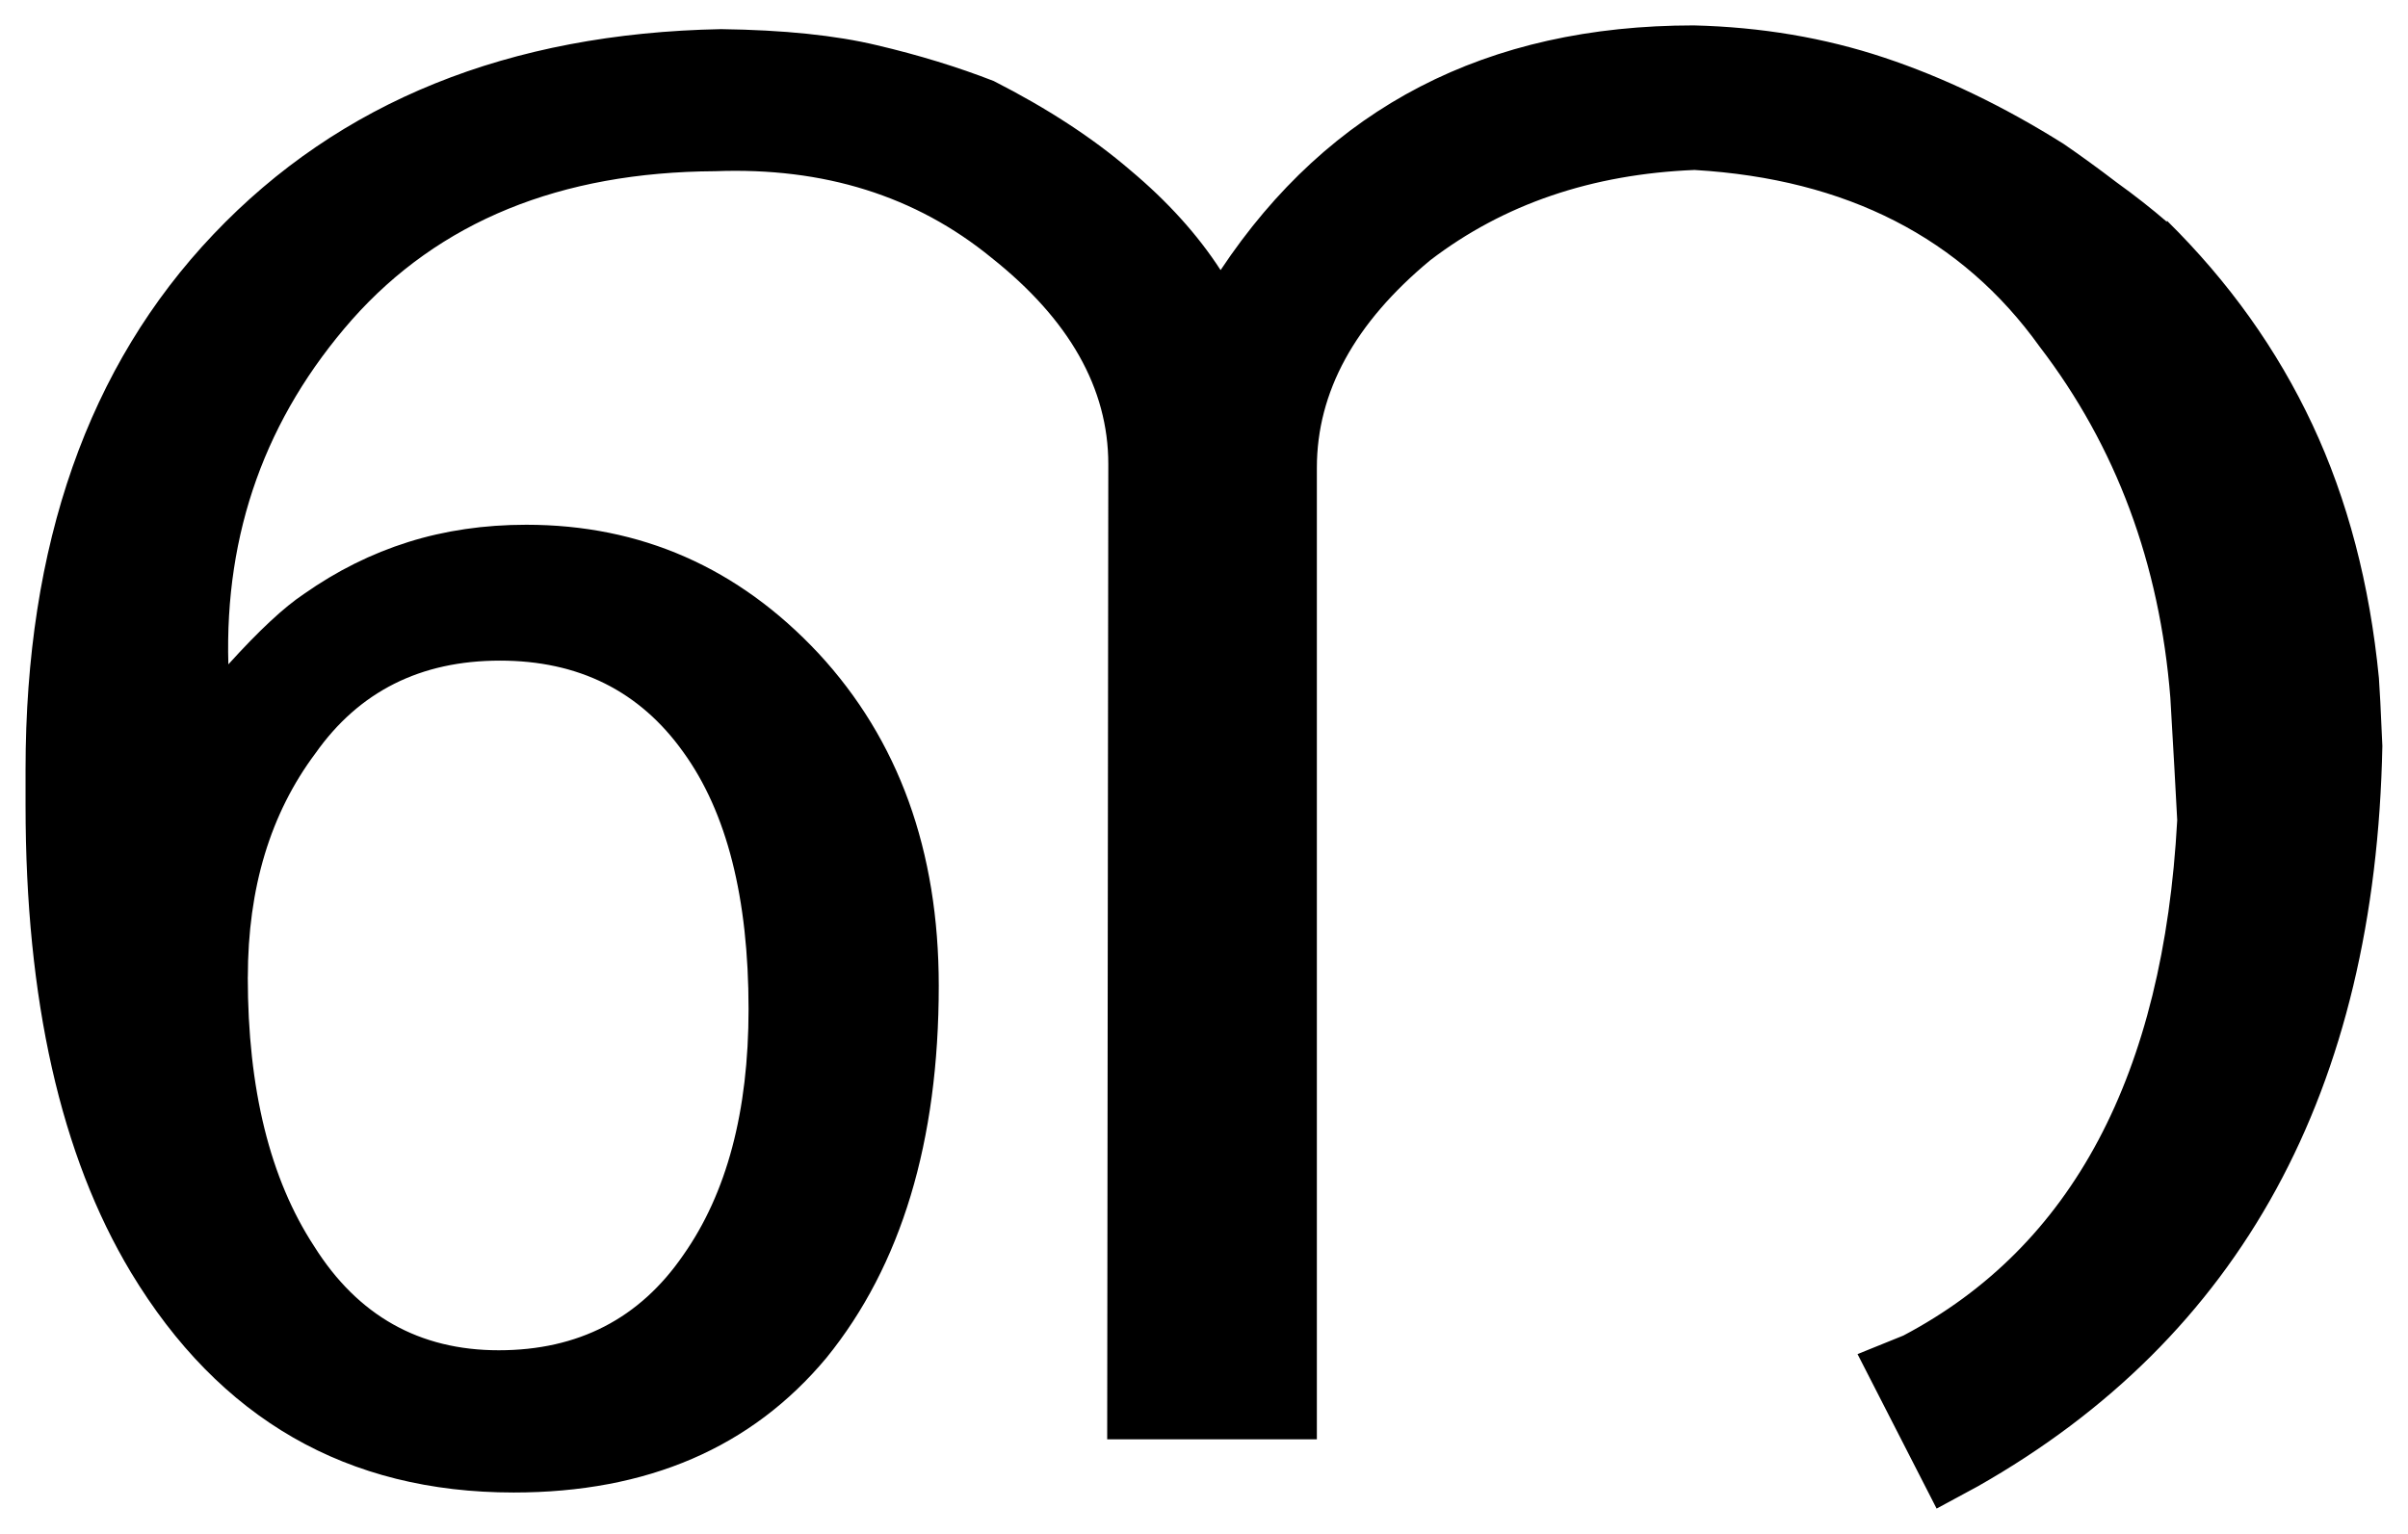
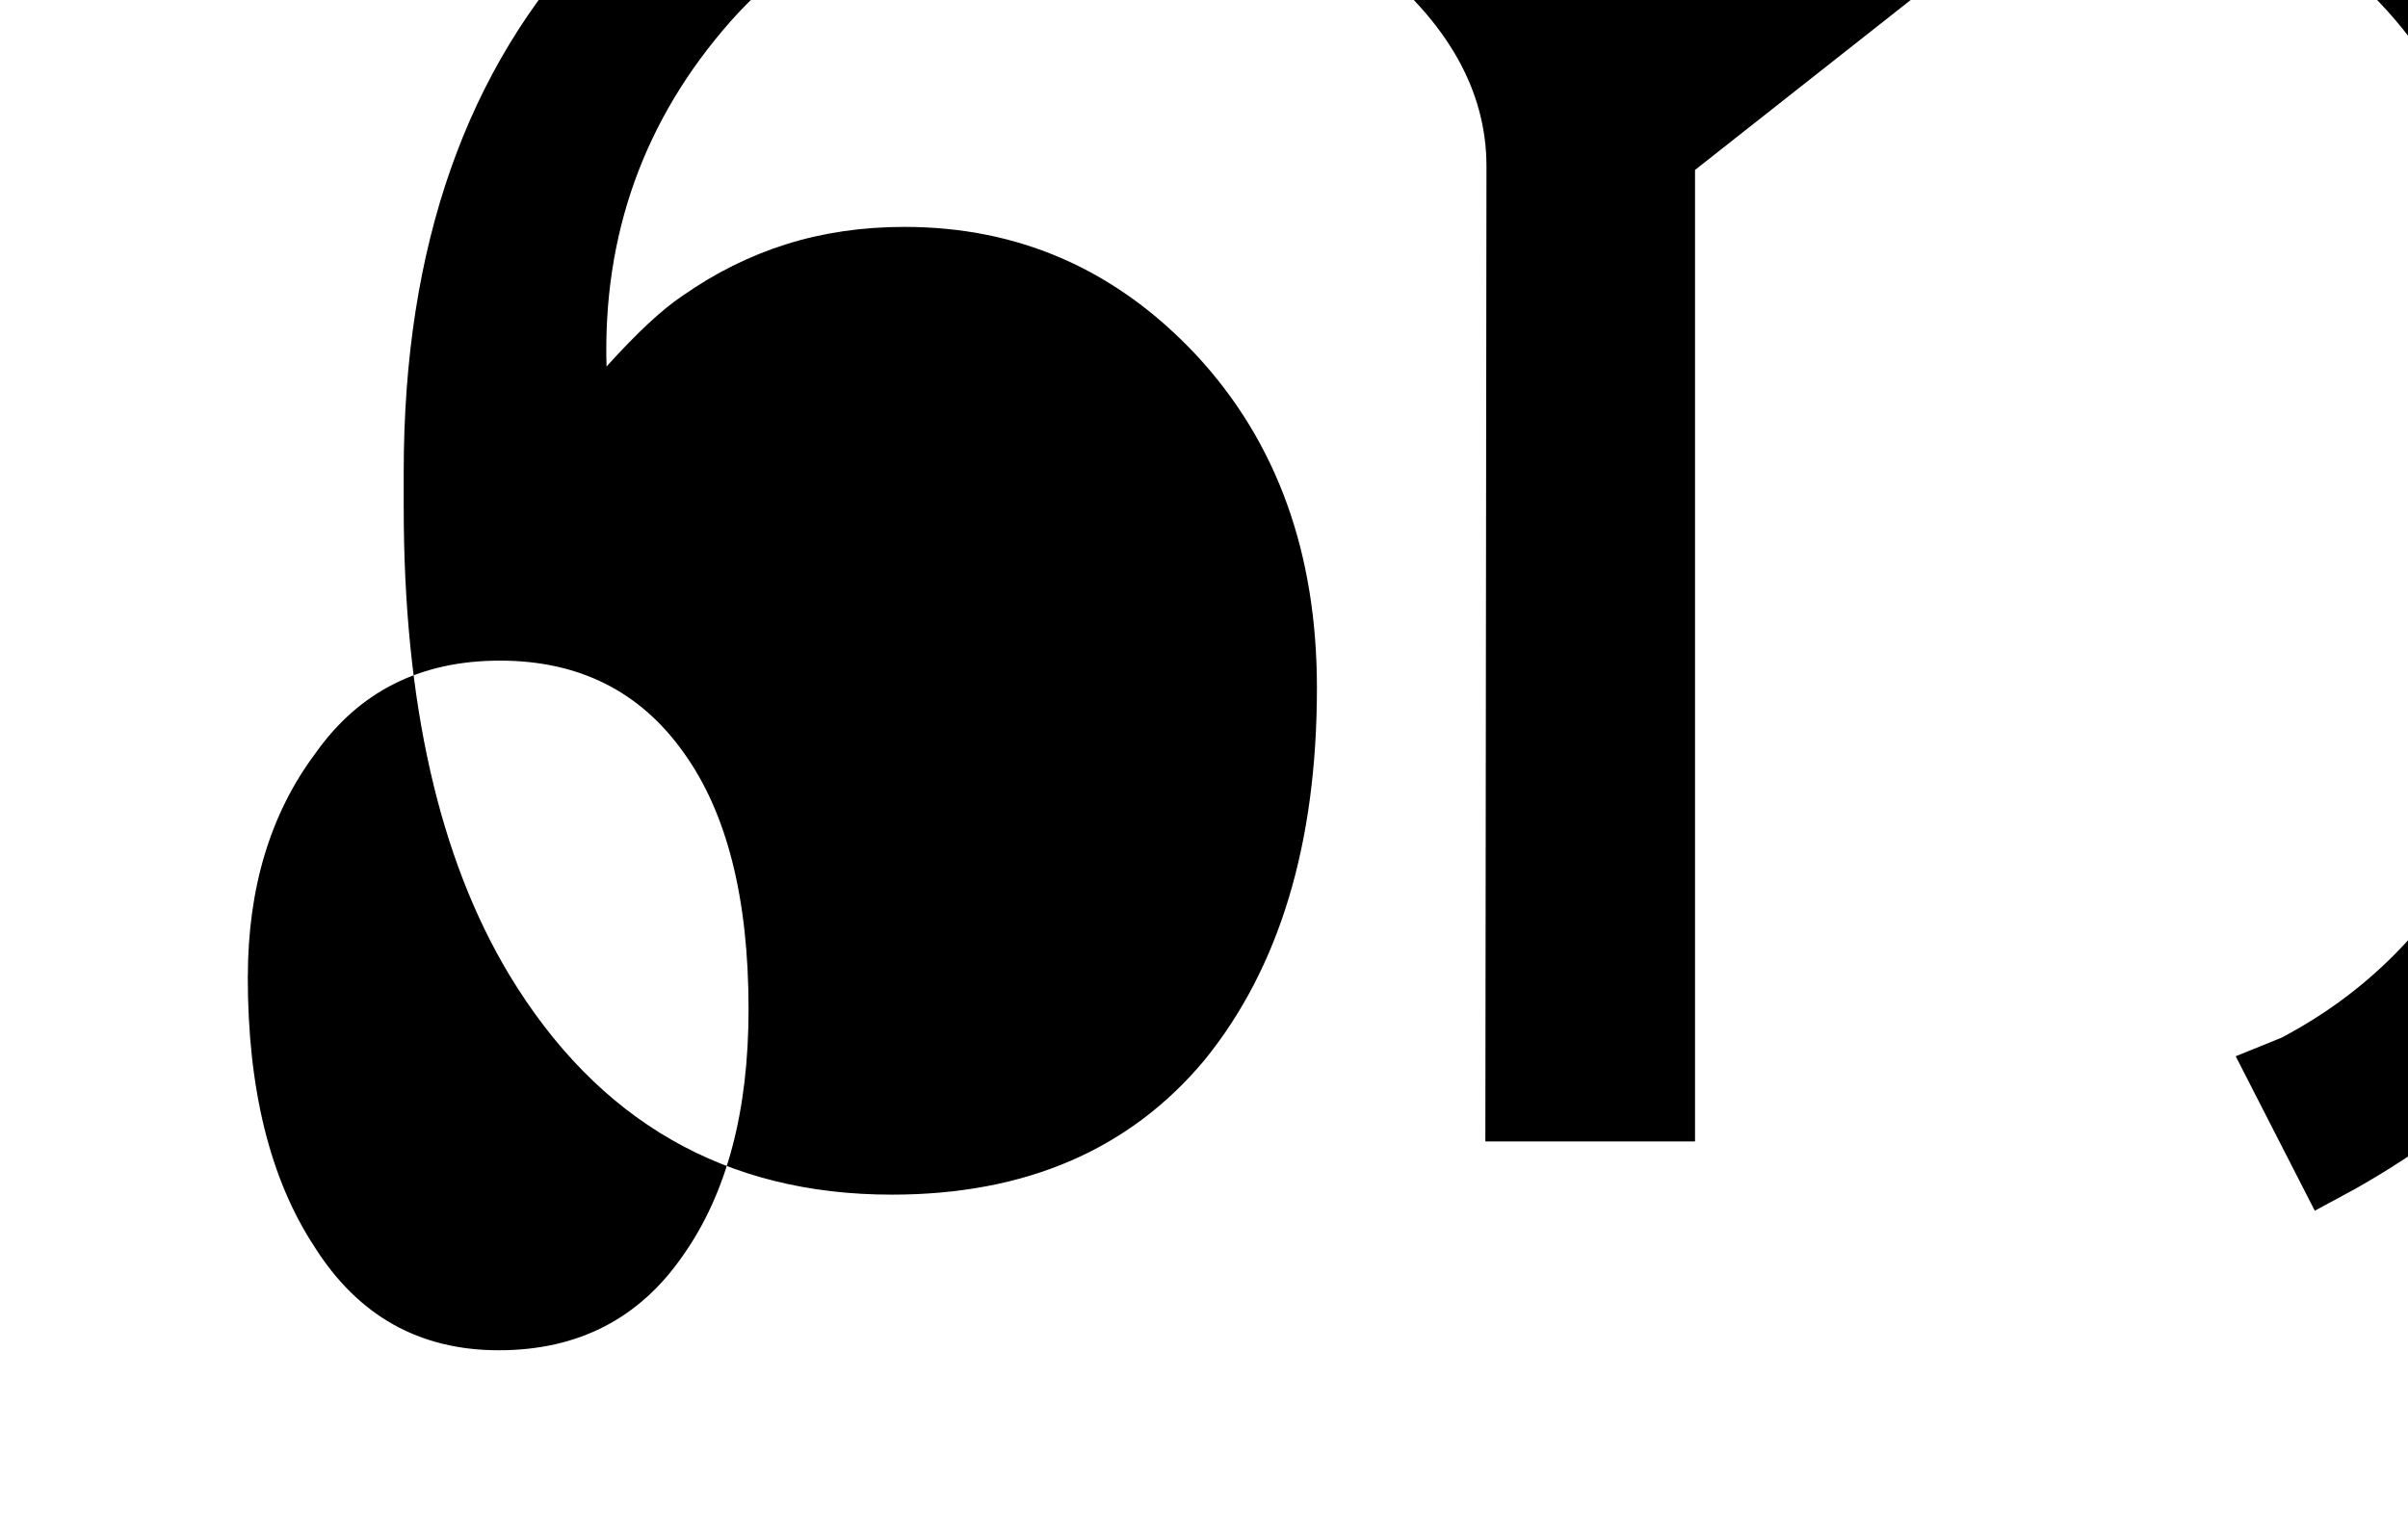
<svg xmlns="http://www.w3.org/2000/svg" xmlns:ns1="http://www.inkscape.org/namespaces/inkscape" xmlns:ns2="http://sodipodi.sourceforge.net/DTD/sodipodi-0.dtd" width="566.387" height="360.946" id="svg2" version="1.1" ns1:version="0.48.3.1 r9886" ns2:docname="drawing.svg">
  <defs id="defs4" />
  <ns2:namedview id="base" pagecolor="#ffffff" bordercolor="#666666" borderopacity="1.0" ns1:pageopacity="0.0" ns1:pageshadow="2" ns1:zoom="0.94316065" ns1:cx="273.21132" ns1:cy="230.90453" ns1:document-units="px" ns1:current-layer="layer1" showgrid="false" ns1:window-width="1600" ns1:window-height="876" ns1:window-x="0" ns1:window-y="24" ns1:window-maximized="1" fit-margin-top="6" fit-margin-left="6" fit-margin-right="6" fit-margin-bottom="6" />
  <g ns1:label="Layer 1" ns1:groupmode="layer" id="layer1" transform="translate(-101.789,-116.065)">
    <g transform="matrix(13.799,0,0,14.888,-1396.844,-2091.951)" style="font-size:40px;font-style:normal;font-weight:normal;line-height:125%;letter-spacing:0px;word-spacing:0px;fill:#000000;fill-opacity:1;stroke:none;font-family:Sans" id="flowRoot2985">
-       <path d="m 112.828,163.747 c -1e-5,1.771 0.378,3.19 1.133,4.258 0.742,1.094 1.79,1.641 3.145,1.641 1.354,0 2.402,-0.501 3.145,-1.504 0.742,-0.977 1.113,-2.272 1.113,-3.887 -1e-5,-1.758 -0.371,-3.112 -1.113,-4.062 -0.742,-0.964 -1.784,-1.445 -3.125,-1.445 -1.354,1e-5 -2.402,0.488 -3.145,1.465 -0.768,0.951 -1.152,2.129 -1.152,3.535 m 24.668,-12.754 c -1.758,0.065 -3.262,0.54 -4.512,1.426 -1.289,0.99 -1.934,2.083 -1.934,3.281 l 0,15.352 -3.574,0 0.019,-15.41 c -2e-5,-1.198 -0.664,-2.285 -1.992,-3.262 -1.289,-0.977 -2.858,-1.432 -4.707,-1.367 -2.643,0.013 -4.707,0.794 -6.191,2.344 -1.471,1.549 -2.174,3.366 -2.109,5.449 0.521,-0.534 0.951,-0.905 1.289,-1.113 0.56,-0.365 1.152,-0.638 1.777,-0.82 0.625,-0.182 1.296,-0.273 2.012,-0.273 1.953,2e-5 3.613,0.677 4.98,2.031 1.367,1.367 2.051,3.119 2.051,5.254 -2e-5,2.461 -0.638,4.421 -1.914,5.879 -1.276,1.419 -3.053,2.129 -5.332,2.129 -2.839,0 -5.013,-1.159 -6.523,-3.477 -1.198,-1.849 -1.797,-4.31 -1.797,-7.383 l 0,-0.566 c 0,-3.555 1.068,-6.374 3.203,-8.457 2.148,-2.096 5.033,-3.177 8.652,-3.242 1.068,0.013 1.953,0.098 2.656,0.254 0.716,0.156 1.38,0.345 1.992,0.566 0.911,0.43 1.686,0.898 2.324,1.406 0.638,0.495 1.152,1.022 1.543,1.582 1.849,-2.578 4.538,-3.867 8.066,-3.867 1.146,0.026 2.227,0.195 3.242,0.508 1.016,0.313 2.038,0.768 3.066,1.367 0.286,0.182 0.586,0.384 0.898,0.605 0.312,0.208 0.599,0.417 0.859,0.625 l 0,-0.019 c 1.055,0.964 1.881,2.038 2.48,3.223 0.599,1.185 0.977,2.52 1.133,4.004 0.013,0.156 0.033,0.514 0.059,1.074 -0.117,5.443 -2.415,9.342 -6.895,11.699 l -0.703,0.352 -1.348,-2.441 0.781,-0.293 c 2.878,-1.406 4.434,-4.121 4.668,-8.145 -0.026,-0.469 -0.065,-1.113 -0.117,-1.934 -0.182,-2.122 -0.925,-3.971 -2.227,-5.547 -1.328,-1.719 -3.288,-2.65 -5.879,-2.793" style="font-variant:normal;font-stretch:normal;text-align:start;line-height:125%;writing-mode:lr-tb;text-anchor:start;font-family:Kaumudi;-inkscape-font-specification:Kaumudi" id="path2994" ns1:connector-curvature="0" />
+       <path d="m 112.828,163.747 c -1e-5,1.771 0.378,3.19 1.133,4.258 0.742,1.094 1.79,1.641 3.145,1.641 1.354,0 2.402,-0.501 3.145,-1.504 0.742,-0.977 1.113,-2.272 1.113,-3.887 -1e-5,-1.758 -0.371,-3.112 -1.113,-4.062 -0.742,-0.964 -1.784,-1.445 -3.125,-1.445 -1.354,1e-5 -2.402,0.488 -3.145,1.465 -0.768,0.951 -1.152,2.129 -1.152,3.535 m 24.668,-12.754 l 0,15.352 -3.574,0 0.019,-15.41 c -2e-5,-1.198 -0.664,-2.285 -1.992,-3.262 -1.289,-0.977 -2.858,-1.432 -4.707,-1.367 -2.643,0.013 -4.707,0.794 -6.191,2.344 -1.471,1.549 -2.174,3.366 -2.109,5.449 0.521,-0.534 0.951,-0.905 1.289,-1.113 0.56,-0.365 1.152,-0.638 1.777,-0.82 0.625,-0.182 1.296,-0.273 2.012,-0.273 1.953,2e-5 3.613,0.677 4.98,2.031 1.367,1.367 2.051,3.119 2.051,5.254 -2e-5,2.461 -0.638,4.421 -1.914,5.879 -1.276,1.419 -3.053,2.129 -5.332,2.129 -2.839,0 -5.013,-1.159 -6.523,-3.477 -1.198,-1.849 -1.797,-4.31 -1.797,-7.383 l 0,-0.566 c 0,-3.555 1.068,-6.374 3.203,-8.457 2.148,-2.096 5.033,-3.177 8.652,-3.242 1.068,0.013 1.953,0.098 2.656,0.254 0.716,0.156 1.38,0.345 1.992,0.566 0.911,0.43 1.686,0.898 2.324,1.406 0.638,0.495 1.152,1.022 1.543,1.582 1.849,-2.578 4.538,-3.867 8.066,-3.867 1.146,0.026 2.227,0.195 3.242,0.508 1.016,0.313 2.038,0.768 3.066,1.367 0.286,0.182 0.586,0.384 0.898,0.605 0.312,0.208 0.599,0.417 0.859,0.625 l 0,-0.019 c 1.055,0.964 1.881,2.038 2.48,3.223 0.599,1.185 0.977,2.52 1.133,4.004 0.013,0.156 0.033,0.514 0.059,1.074 -0.117,5.443 -2.415,9.342 -6.895,11.699 l -0.703,0.352 -1.348,-2.441 0.781,-0.293 c 2.878,-1.406 4.434,-4.121 4.668,-8.145 -0.026,-0.469 -0.065,-1.113 -0.117,-1.934 -0.182,-2.122 -0.925,-3.971 -2.227,-5.547 -1.328,-1.719 -3.288,-2.65 -5.879,-2.793" style="font-variant:normal;font-stretch:normal;text-align:start;line-height:125%;writing-mode:lr-tb;text-anchor:start;font-family:Kaumudi;-inkscape-font-specification:Kaumudi" id="path2994" ns1:connector-curvature="0" />
    </g>
  </g>
</svg>